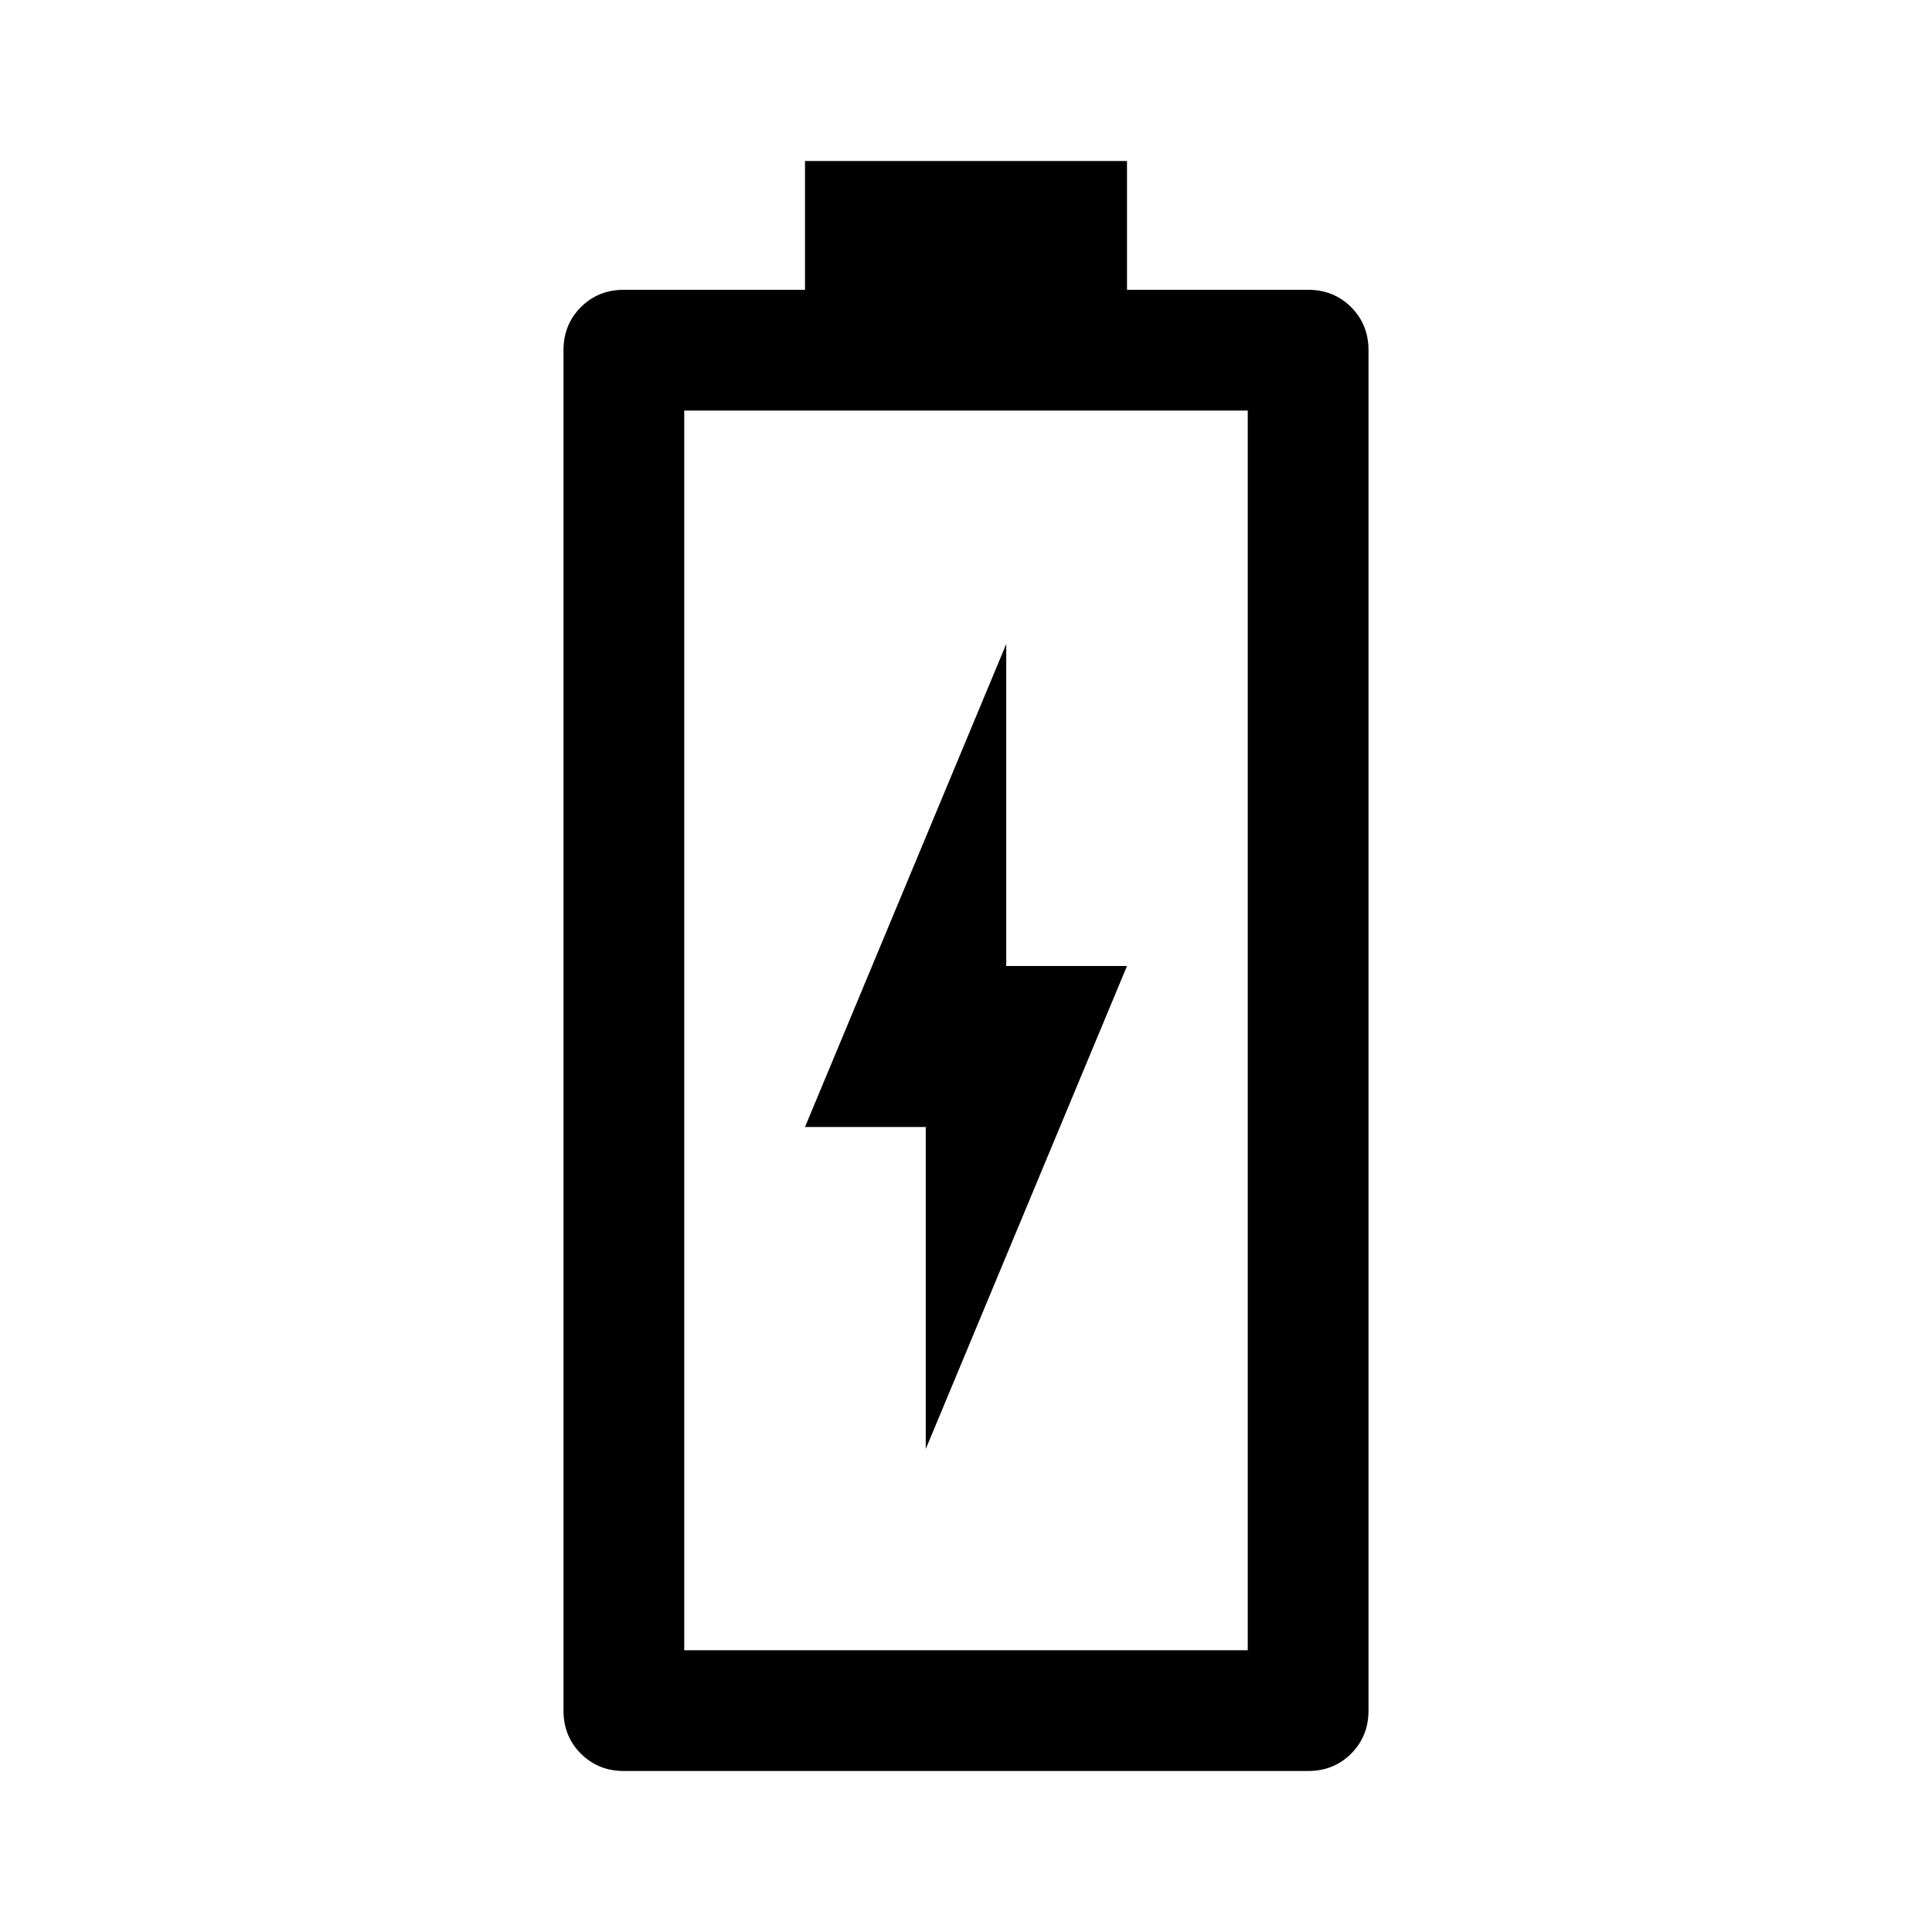
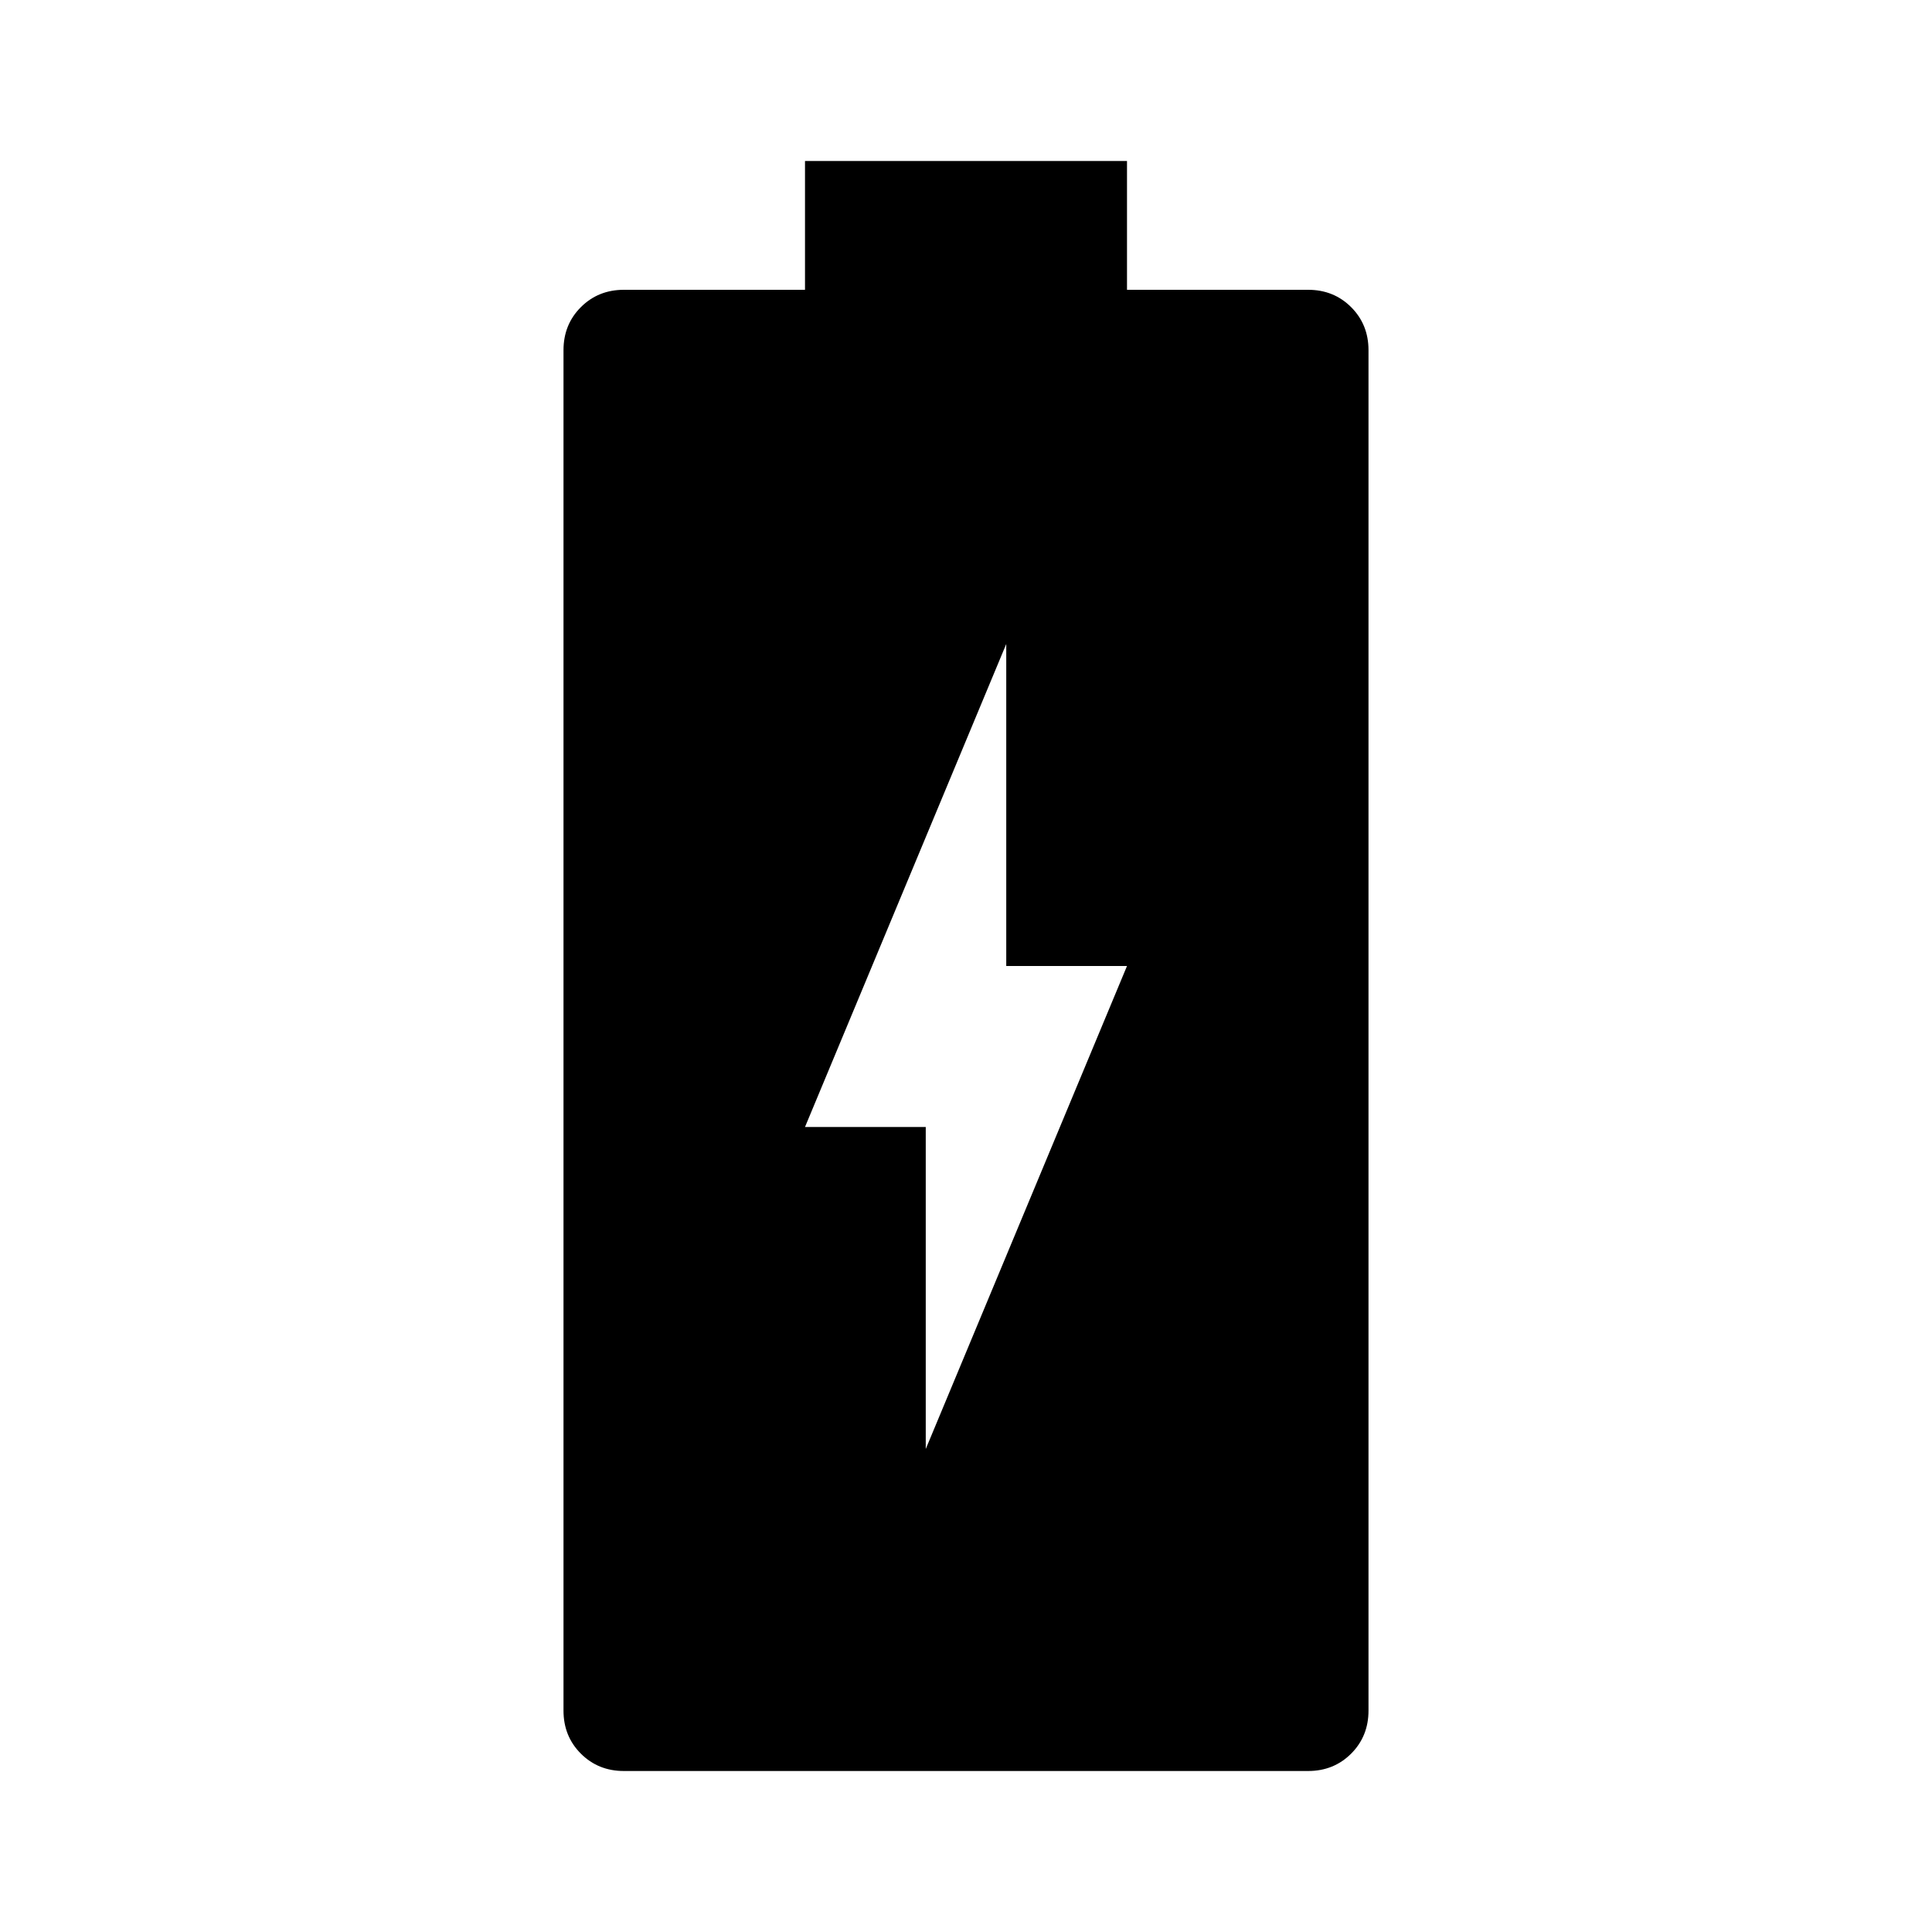
<svg xmlns="http://www.w3.org/2000/svg" height="48" viewBox="0 96 960 960" width="48">
-   <path d="m460 816 100-240h-60V416L400 656h60v160ZM310 976q-12.75 0-21.375-8.625T280 946V270q0-12.75 8.625-21.375T310 240h90v-64h160v64h90q12.75 0 21.375 8.625T680 270v676q0 12.75-8.625 21.375T650 976H310Zm30-60h280V300H340v616Zm0 0h280-280Z" />
+   <path d="m460 816 100-240h-60V416L400 656h60v160ZM310 976q-12.75 0-21.375-8.625T280 946V270q0-12.75 8.625-21.375T310 240h90v-64h160v64h90q12.75 0 21.375 8.625T680 270v676q0 12.75-8.625 21.375T650 976H310Zm30-60h280H340v616Zm0 0h280-280Z" />
</svg>